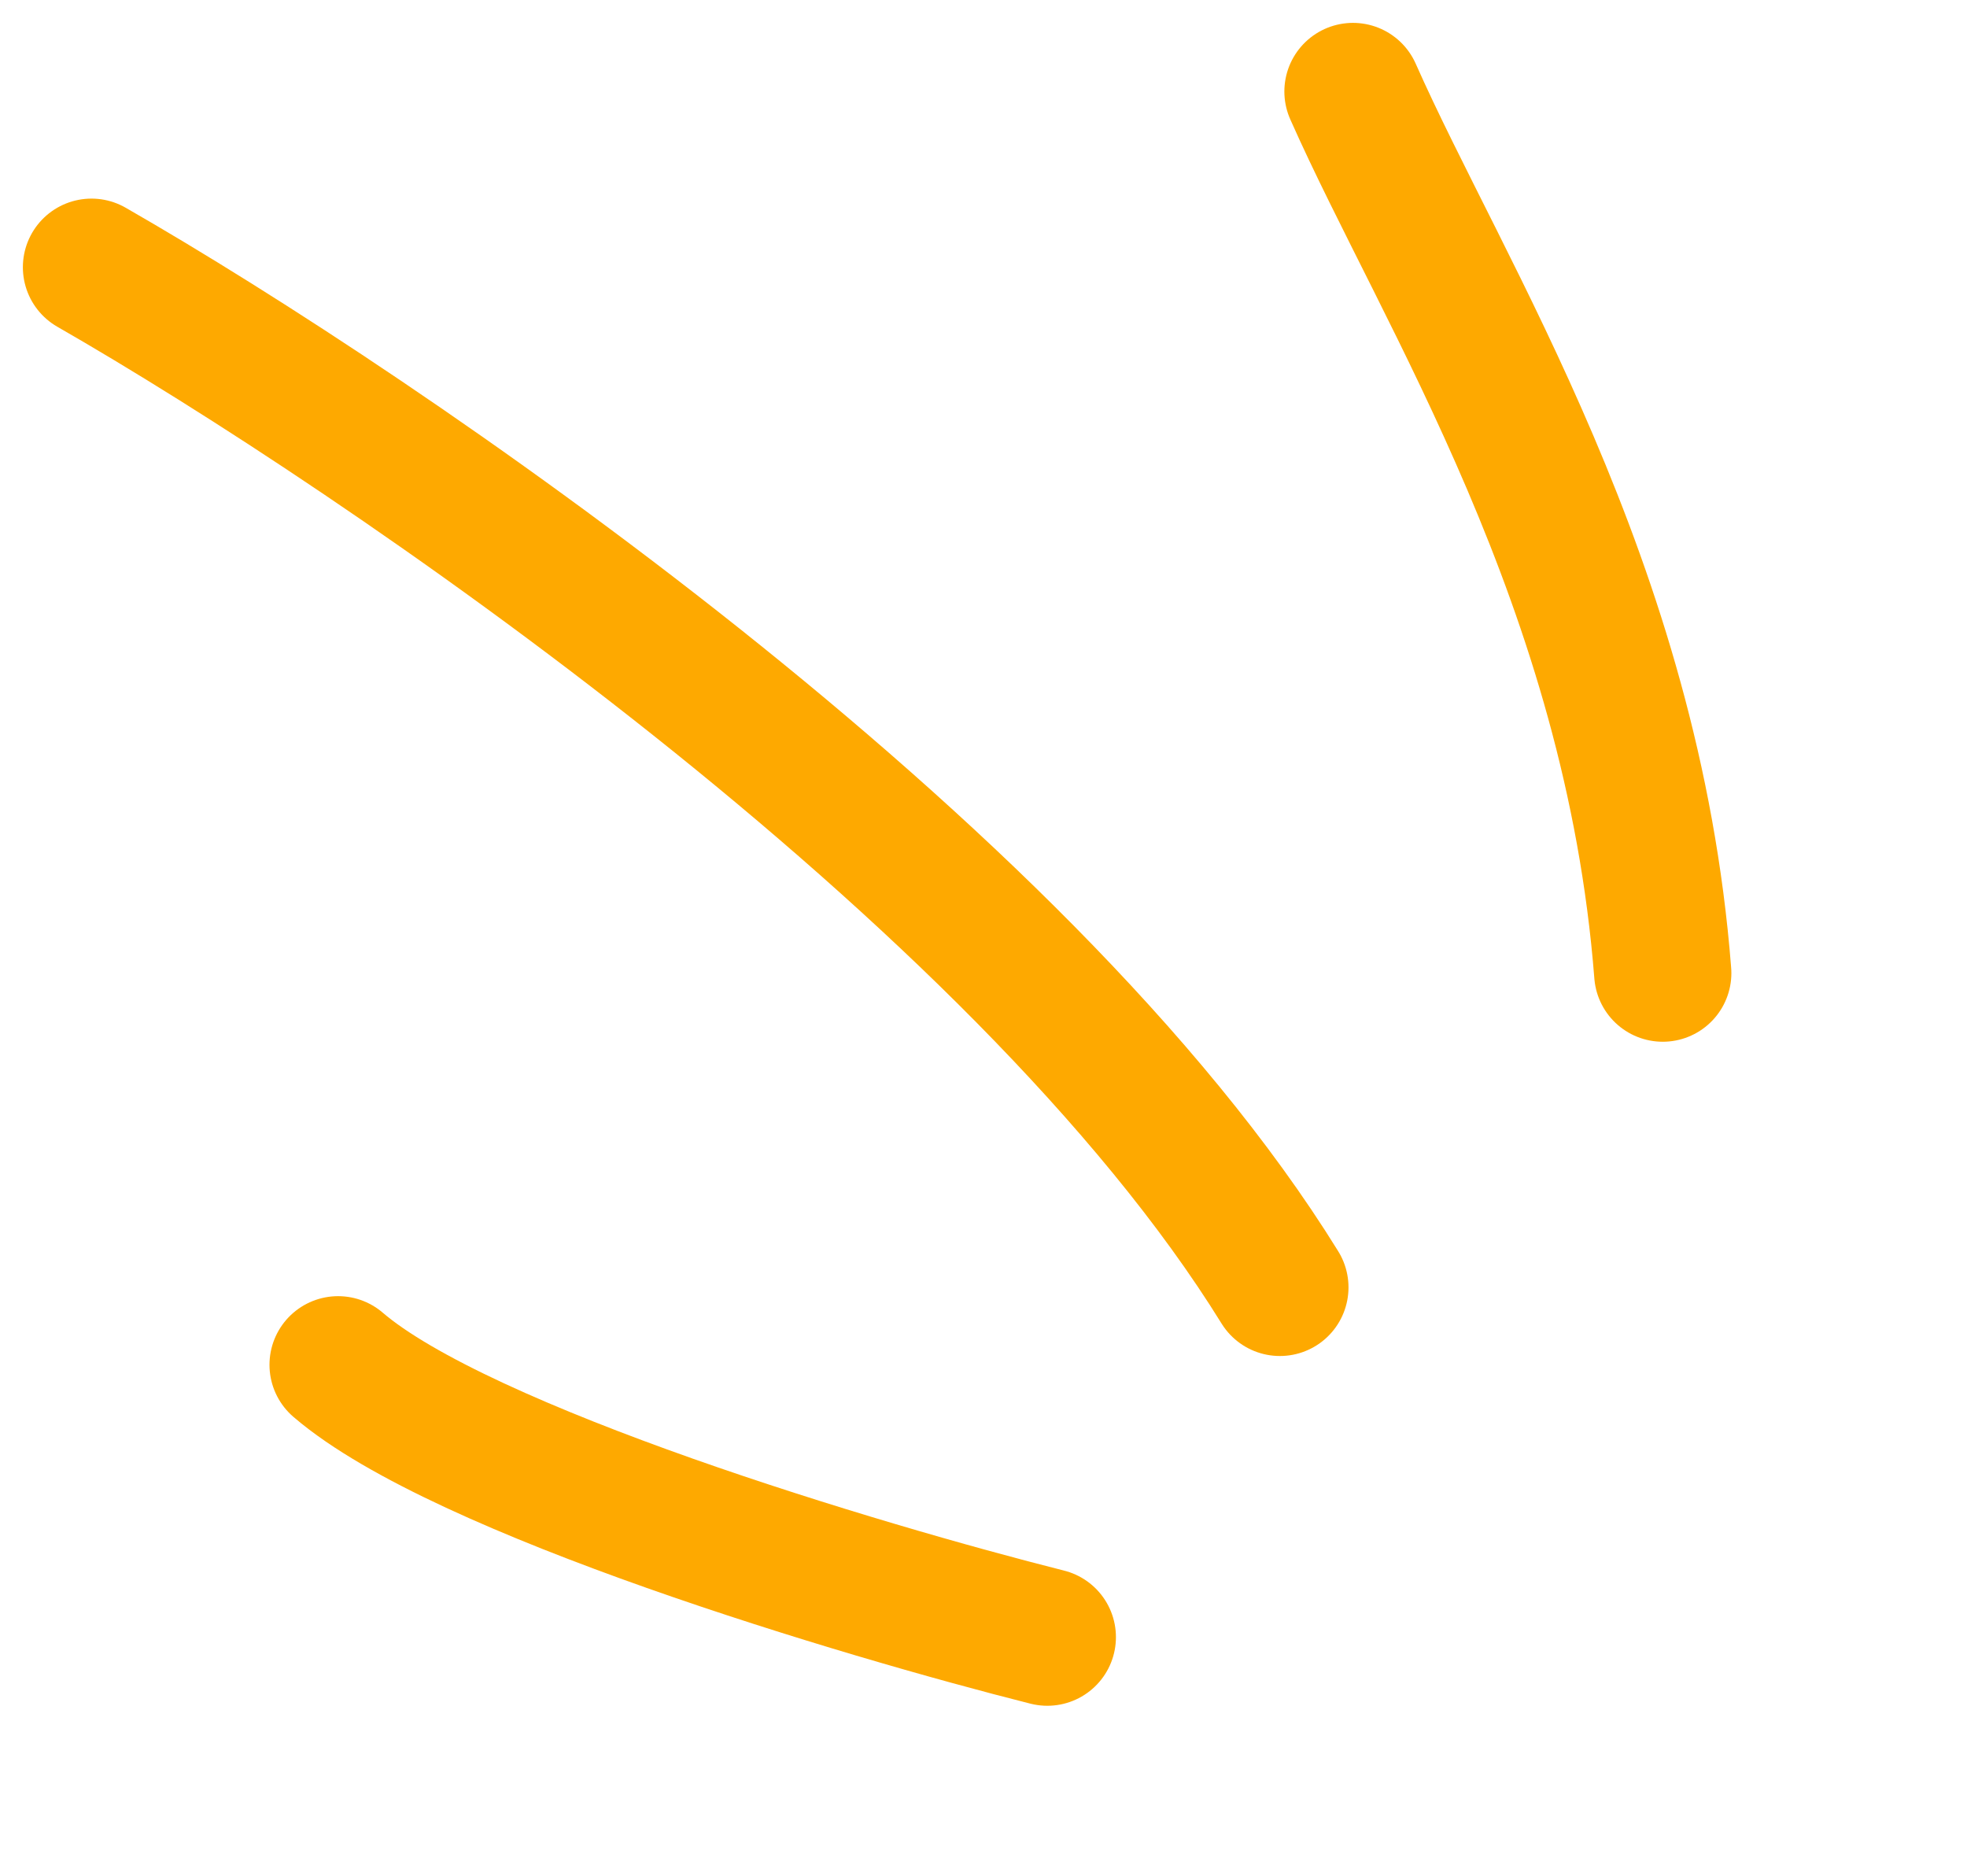
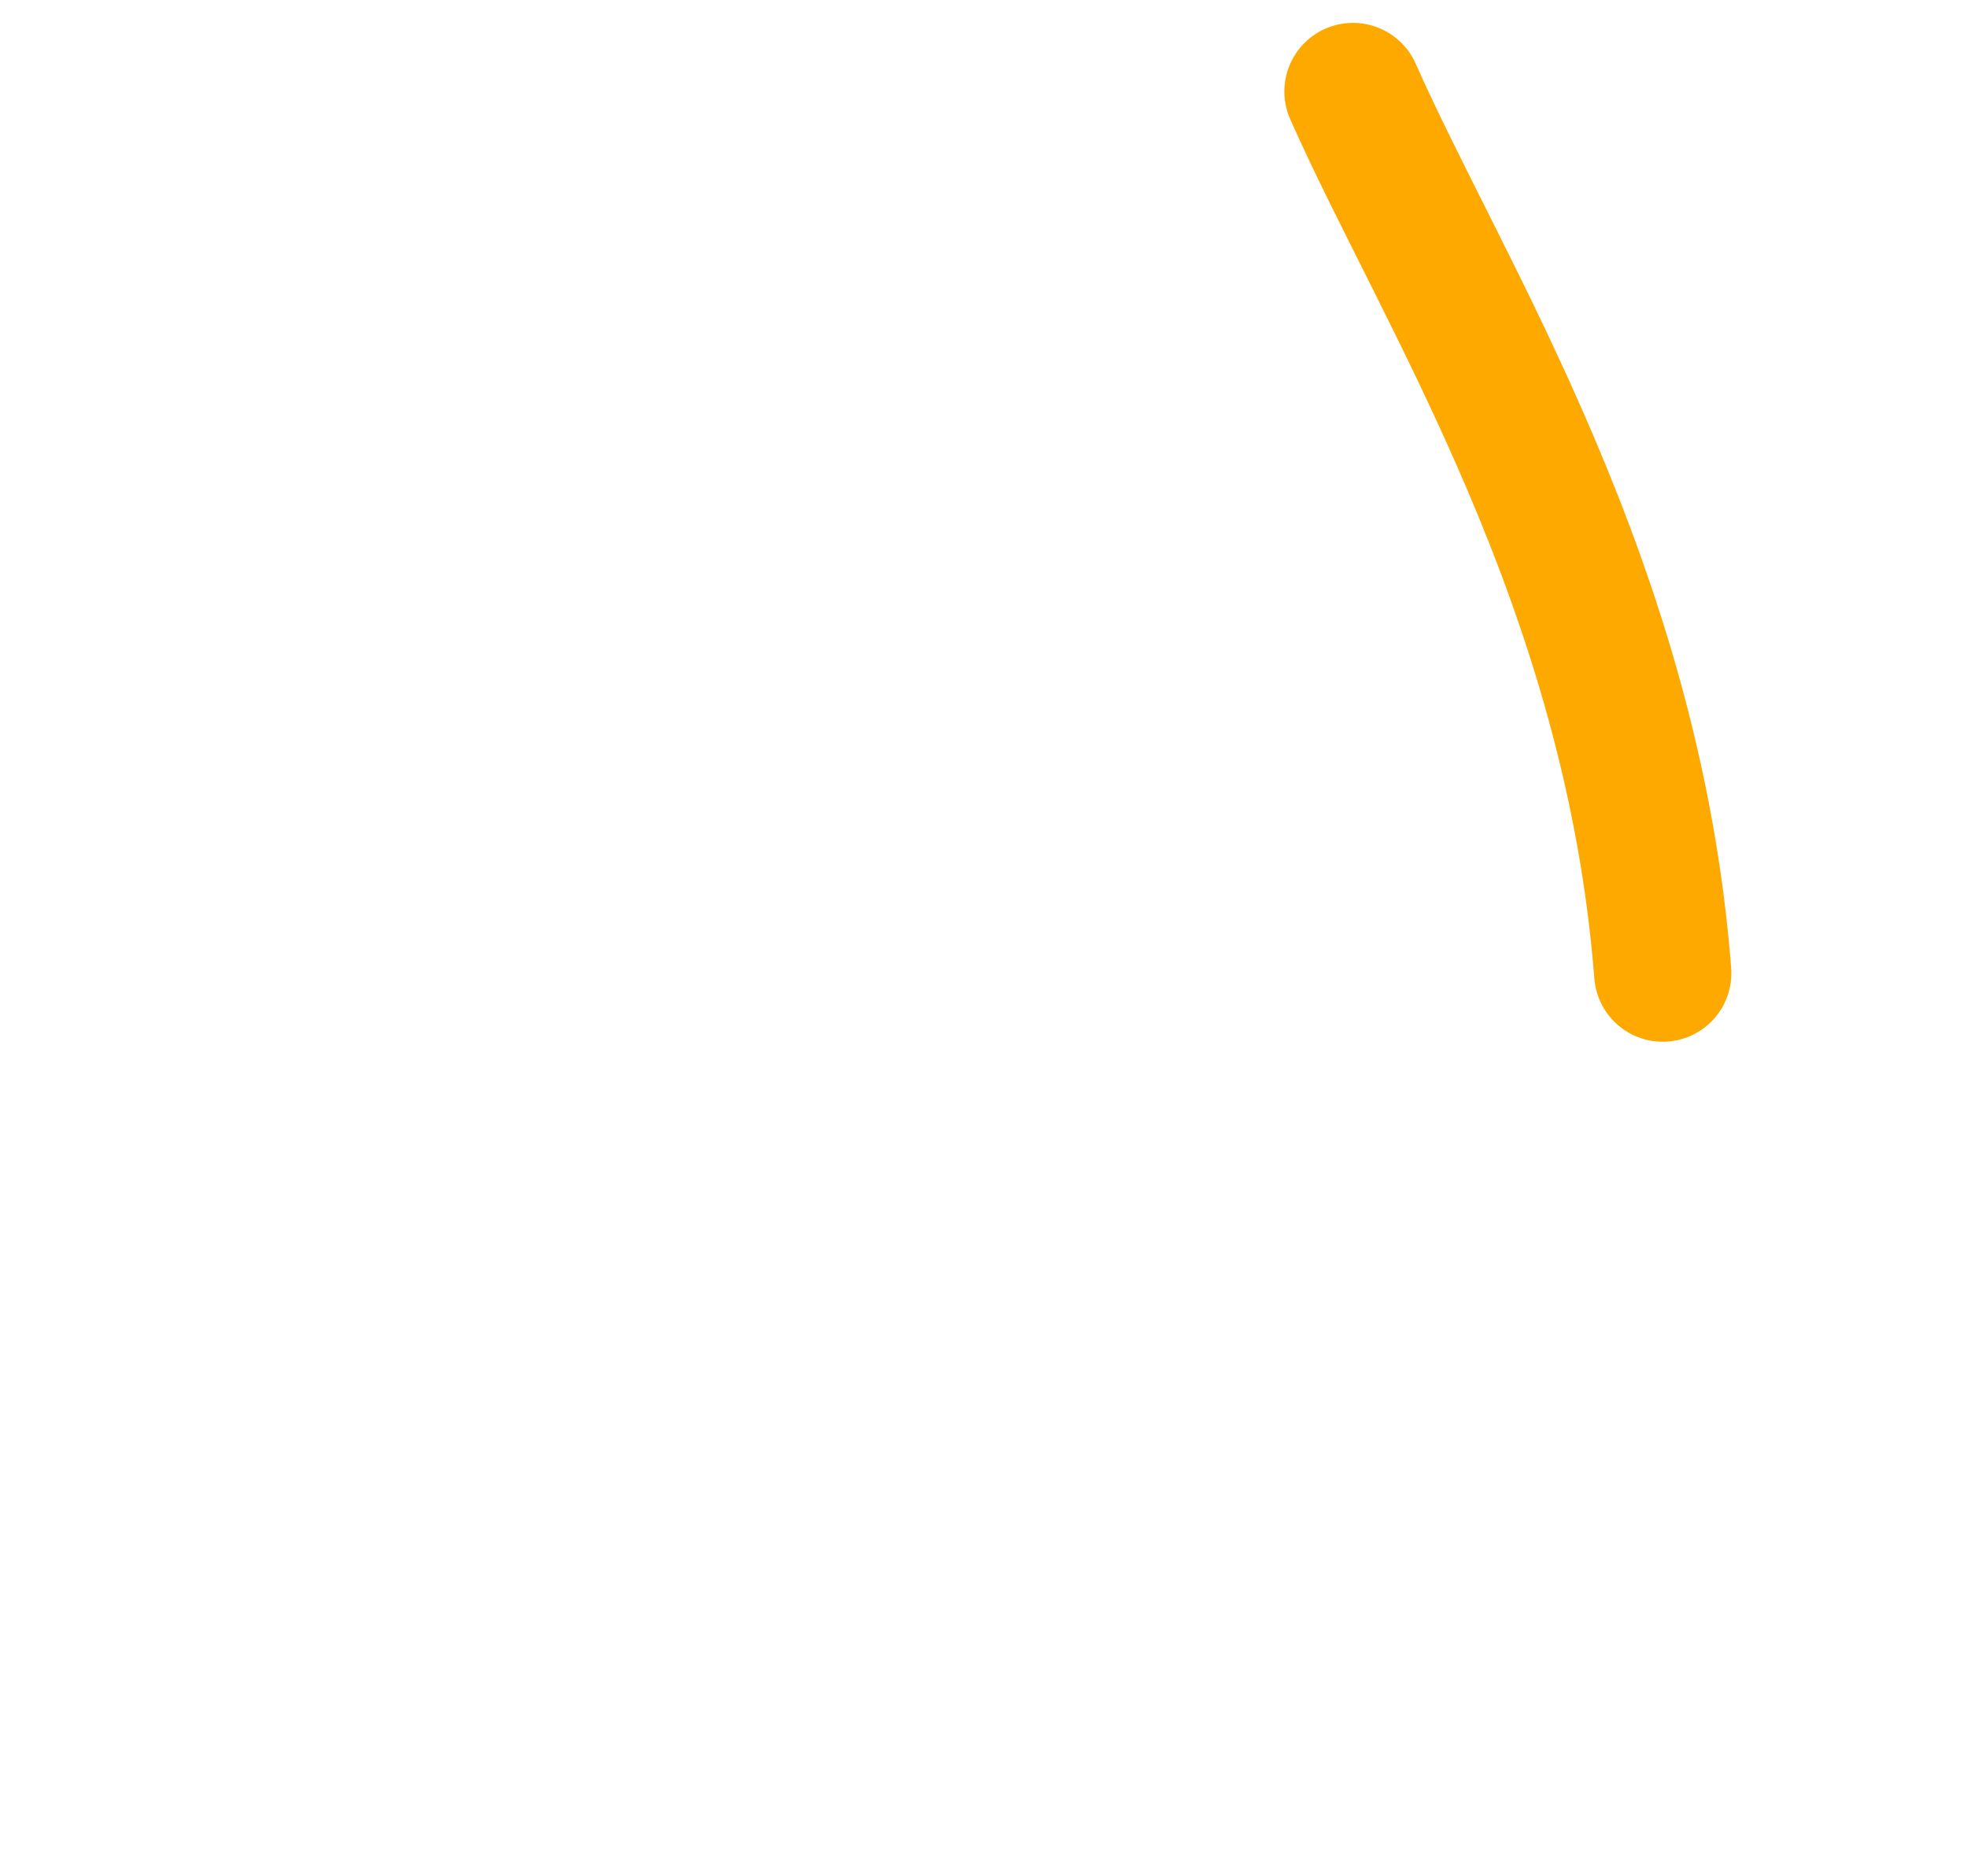
<svg xmlns="http://www.w3.org/2000/svg" width="43" height="41" viewBox="0 0 43 41" fill="none">
  <path d="M29.577 2C31.557 6.466 35.685 12.765 36.349 21.27" stroke="#FEA900" stroke-width="3" stroke-linecap="round" />
-   <path d="M2 5.841C8.298 9.454 22.311 18.973 27.979 28.139" stroke="#FEA900" stroke-width="3" stroke-linecap="round" />
-   <path d="M22.895 35.784C18.851 34.765 10.089 32.148 7.391 29.831" stroke="#FEA900" stroke-width="3" stroke-linecap="round" />
</svg>